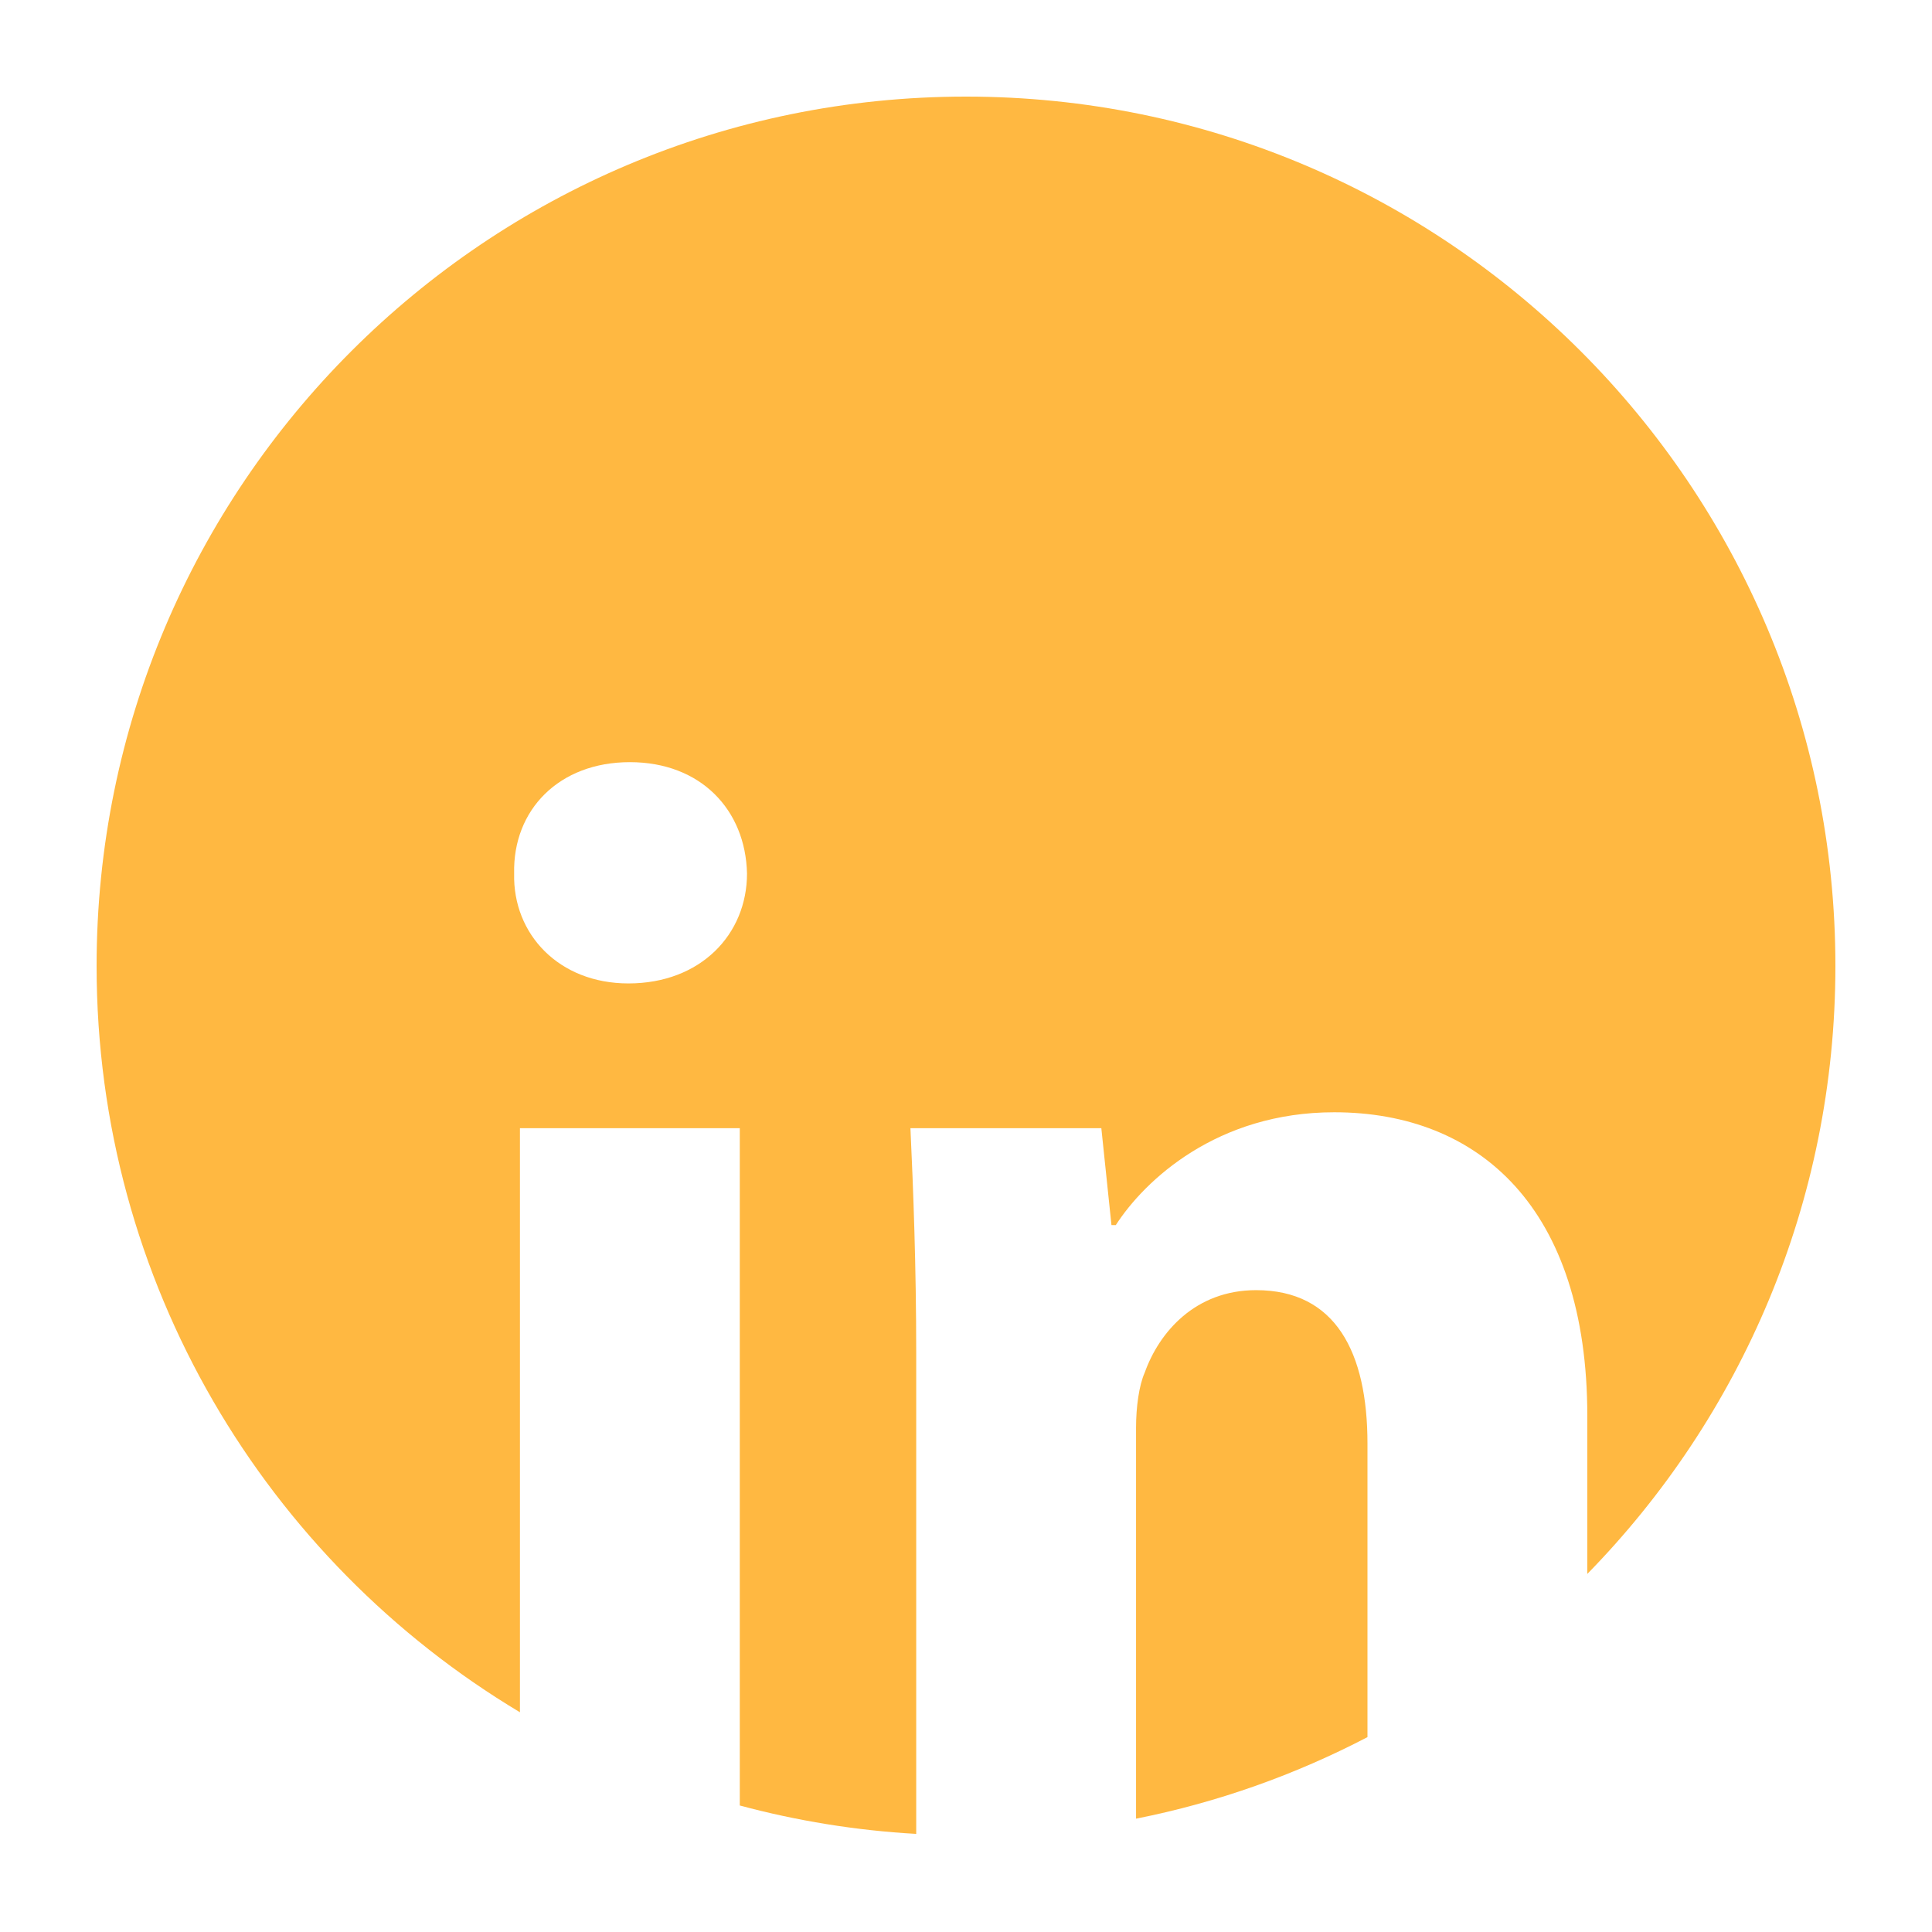
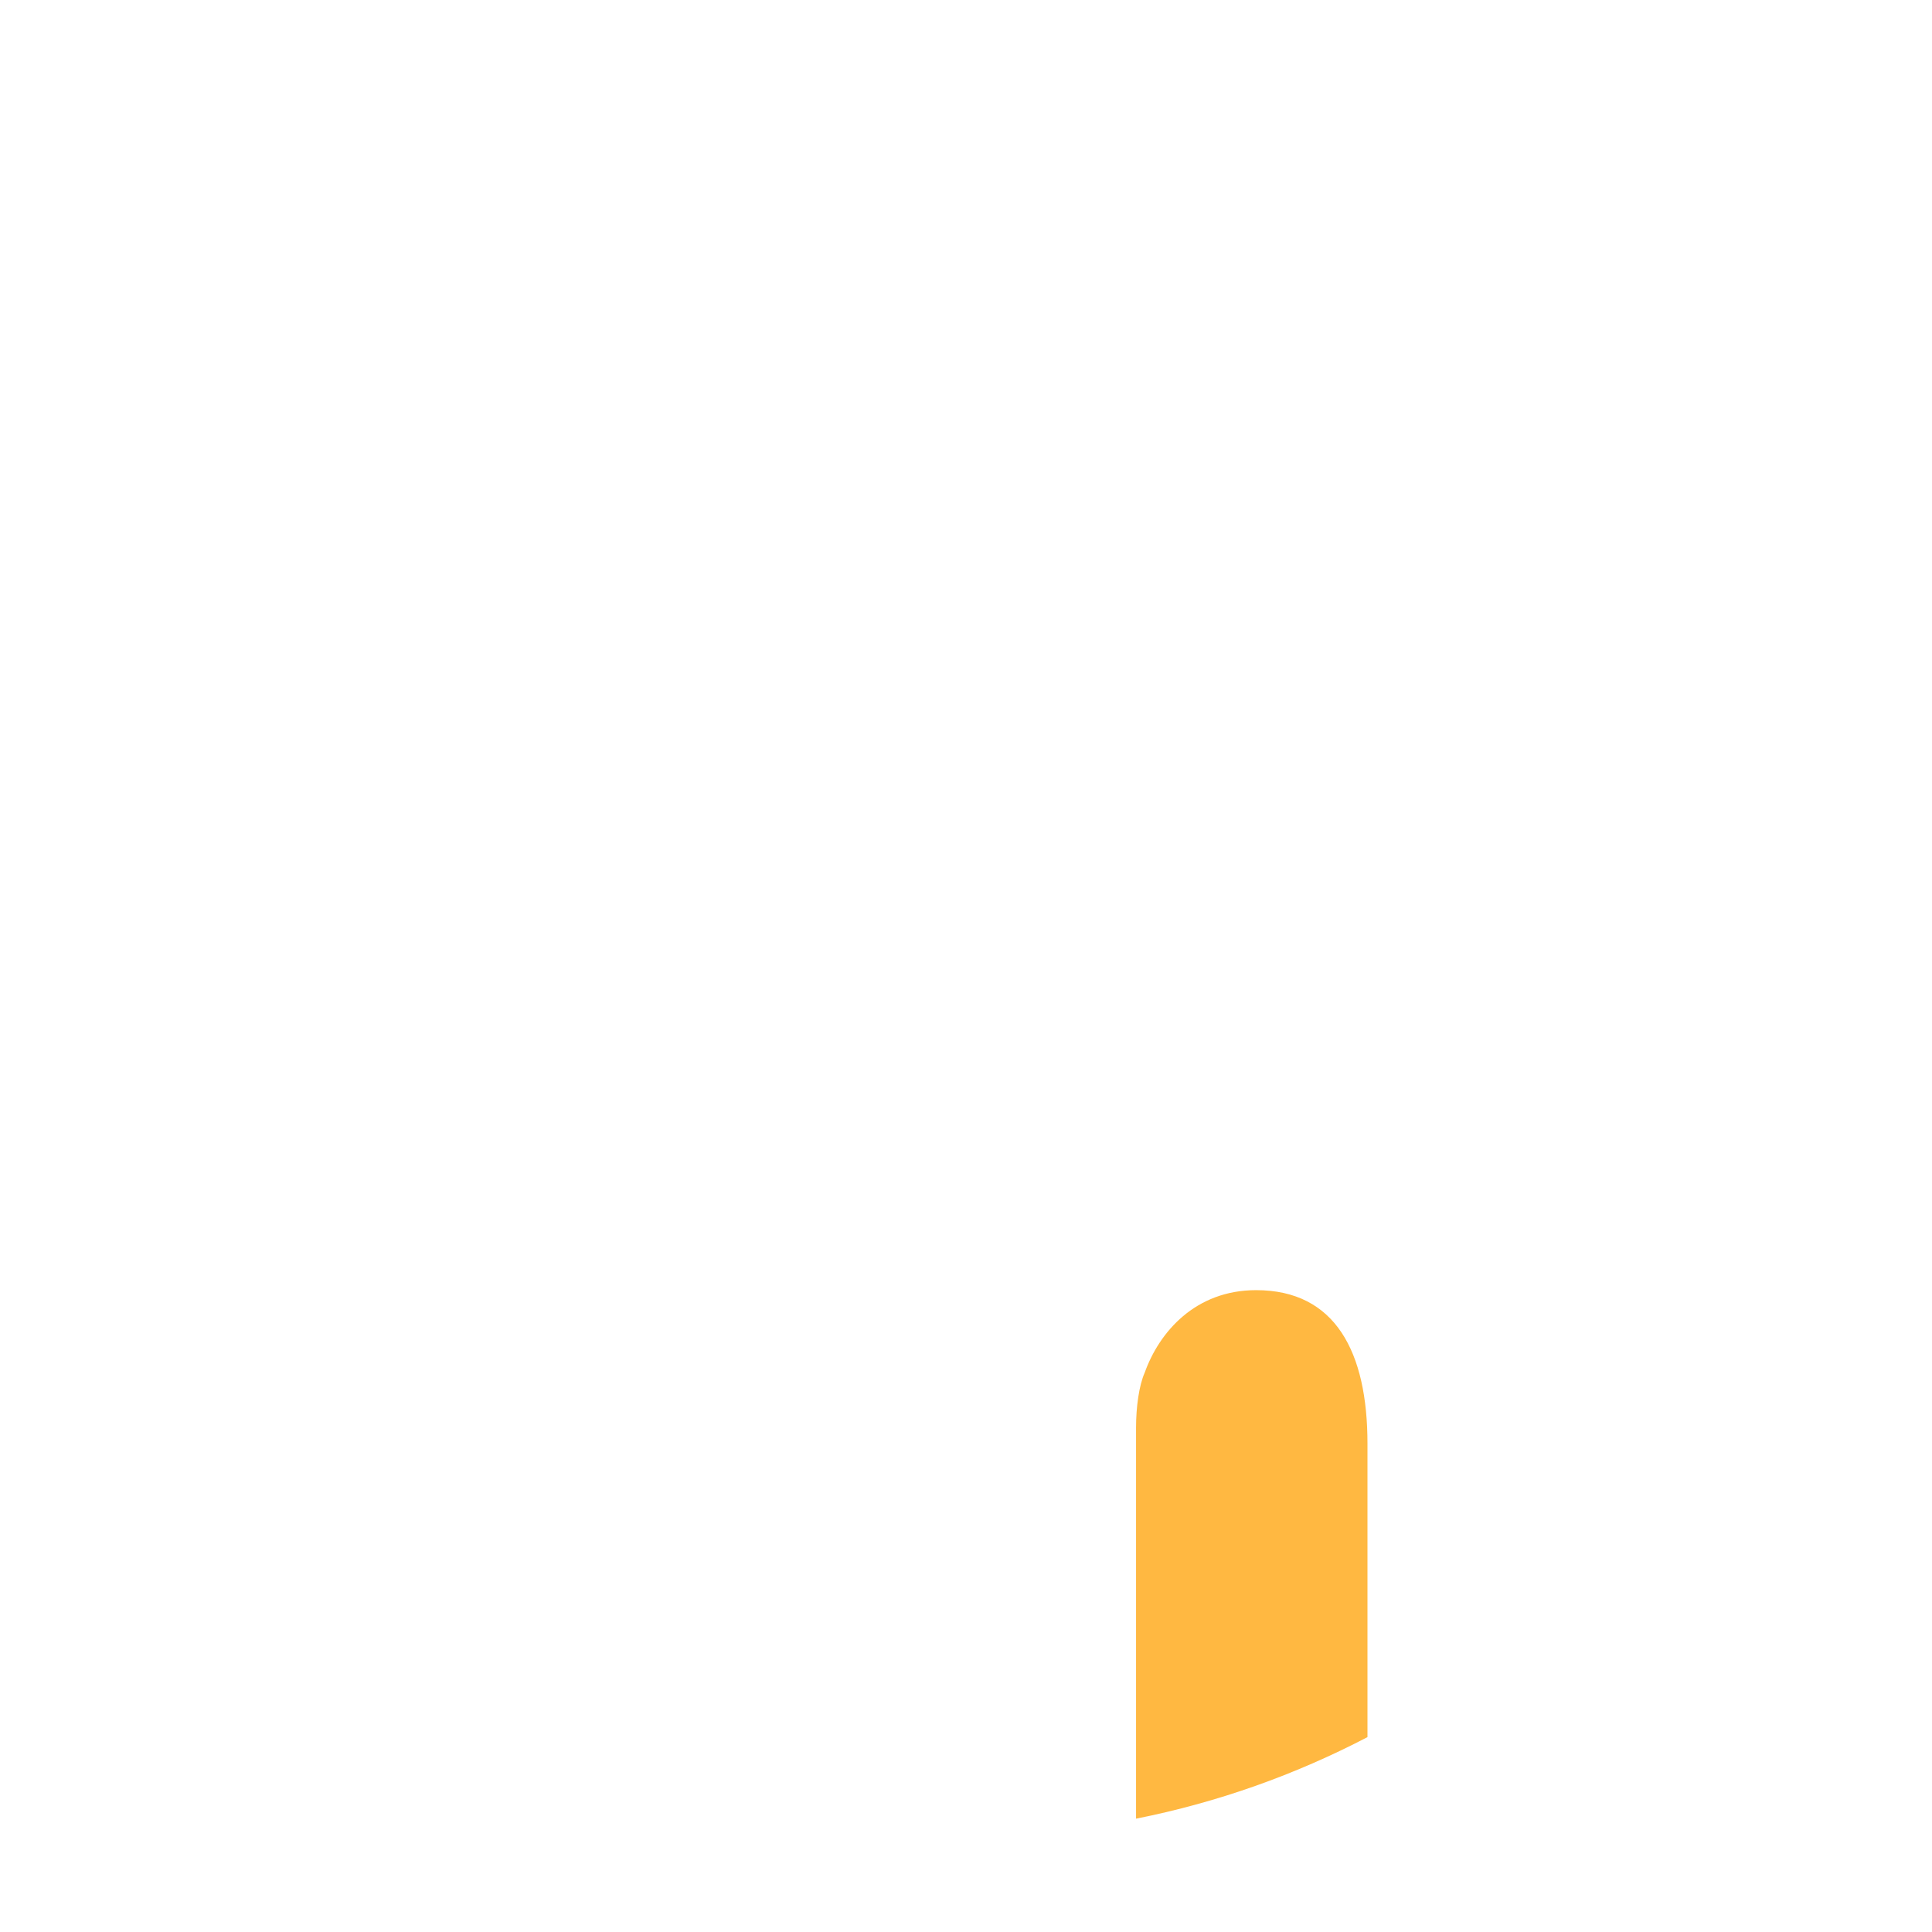
<svg xmlns="http://www.w3.org/2000/svg" enable-background="new 0 0 100 100" id="Layer_3" version="1.1" viewBox="0 0 100 100" xml:space="preserve">
  <g>
-     <path d="M26.912,58.394h11.379v35.058c2.937,0.789,5.99,1.292,9.132,1.47v-24.85c0-4.566-0.15-8.459-0.299-11.678   h9.881l0.524,5.016h0.225c1.497-2.321,5.24-5.839,11.304-5.839c7.486,0,13.101,4.94,13.101,15.72v8.175   C90.099,73.351,95,62.25,95,50C95,25.147,74.853,5,50,5S5,25.147,5,50c0,16.411,8.788,30.765,21.912,38.627V58.394z M32.602,39.449   c3.668,0,5.989,2.47,6.063,5.764c0,3.144-2.396,5.689-6.139,5.689c-3.593,0-5.988-2.545-5.914-5.689   C26.538,41.919,28.934,39.449,32.602,39.449z" fill="#FFB841" />
    <path d="M65.015,66.778c-3.144,0-5.015,2.171-5.764,4.267c-0.299,0.674-0.449,1.797-0.449,2.845v20.244   c4.238-0.841,8.258-2.281,11.978-4.221V74.713C70.779,69.997,69.132,66.778,65.015,66.778z" fill="#FFB841" />
  </g>
</svg>